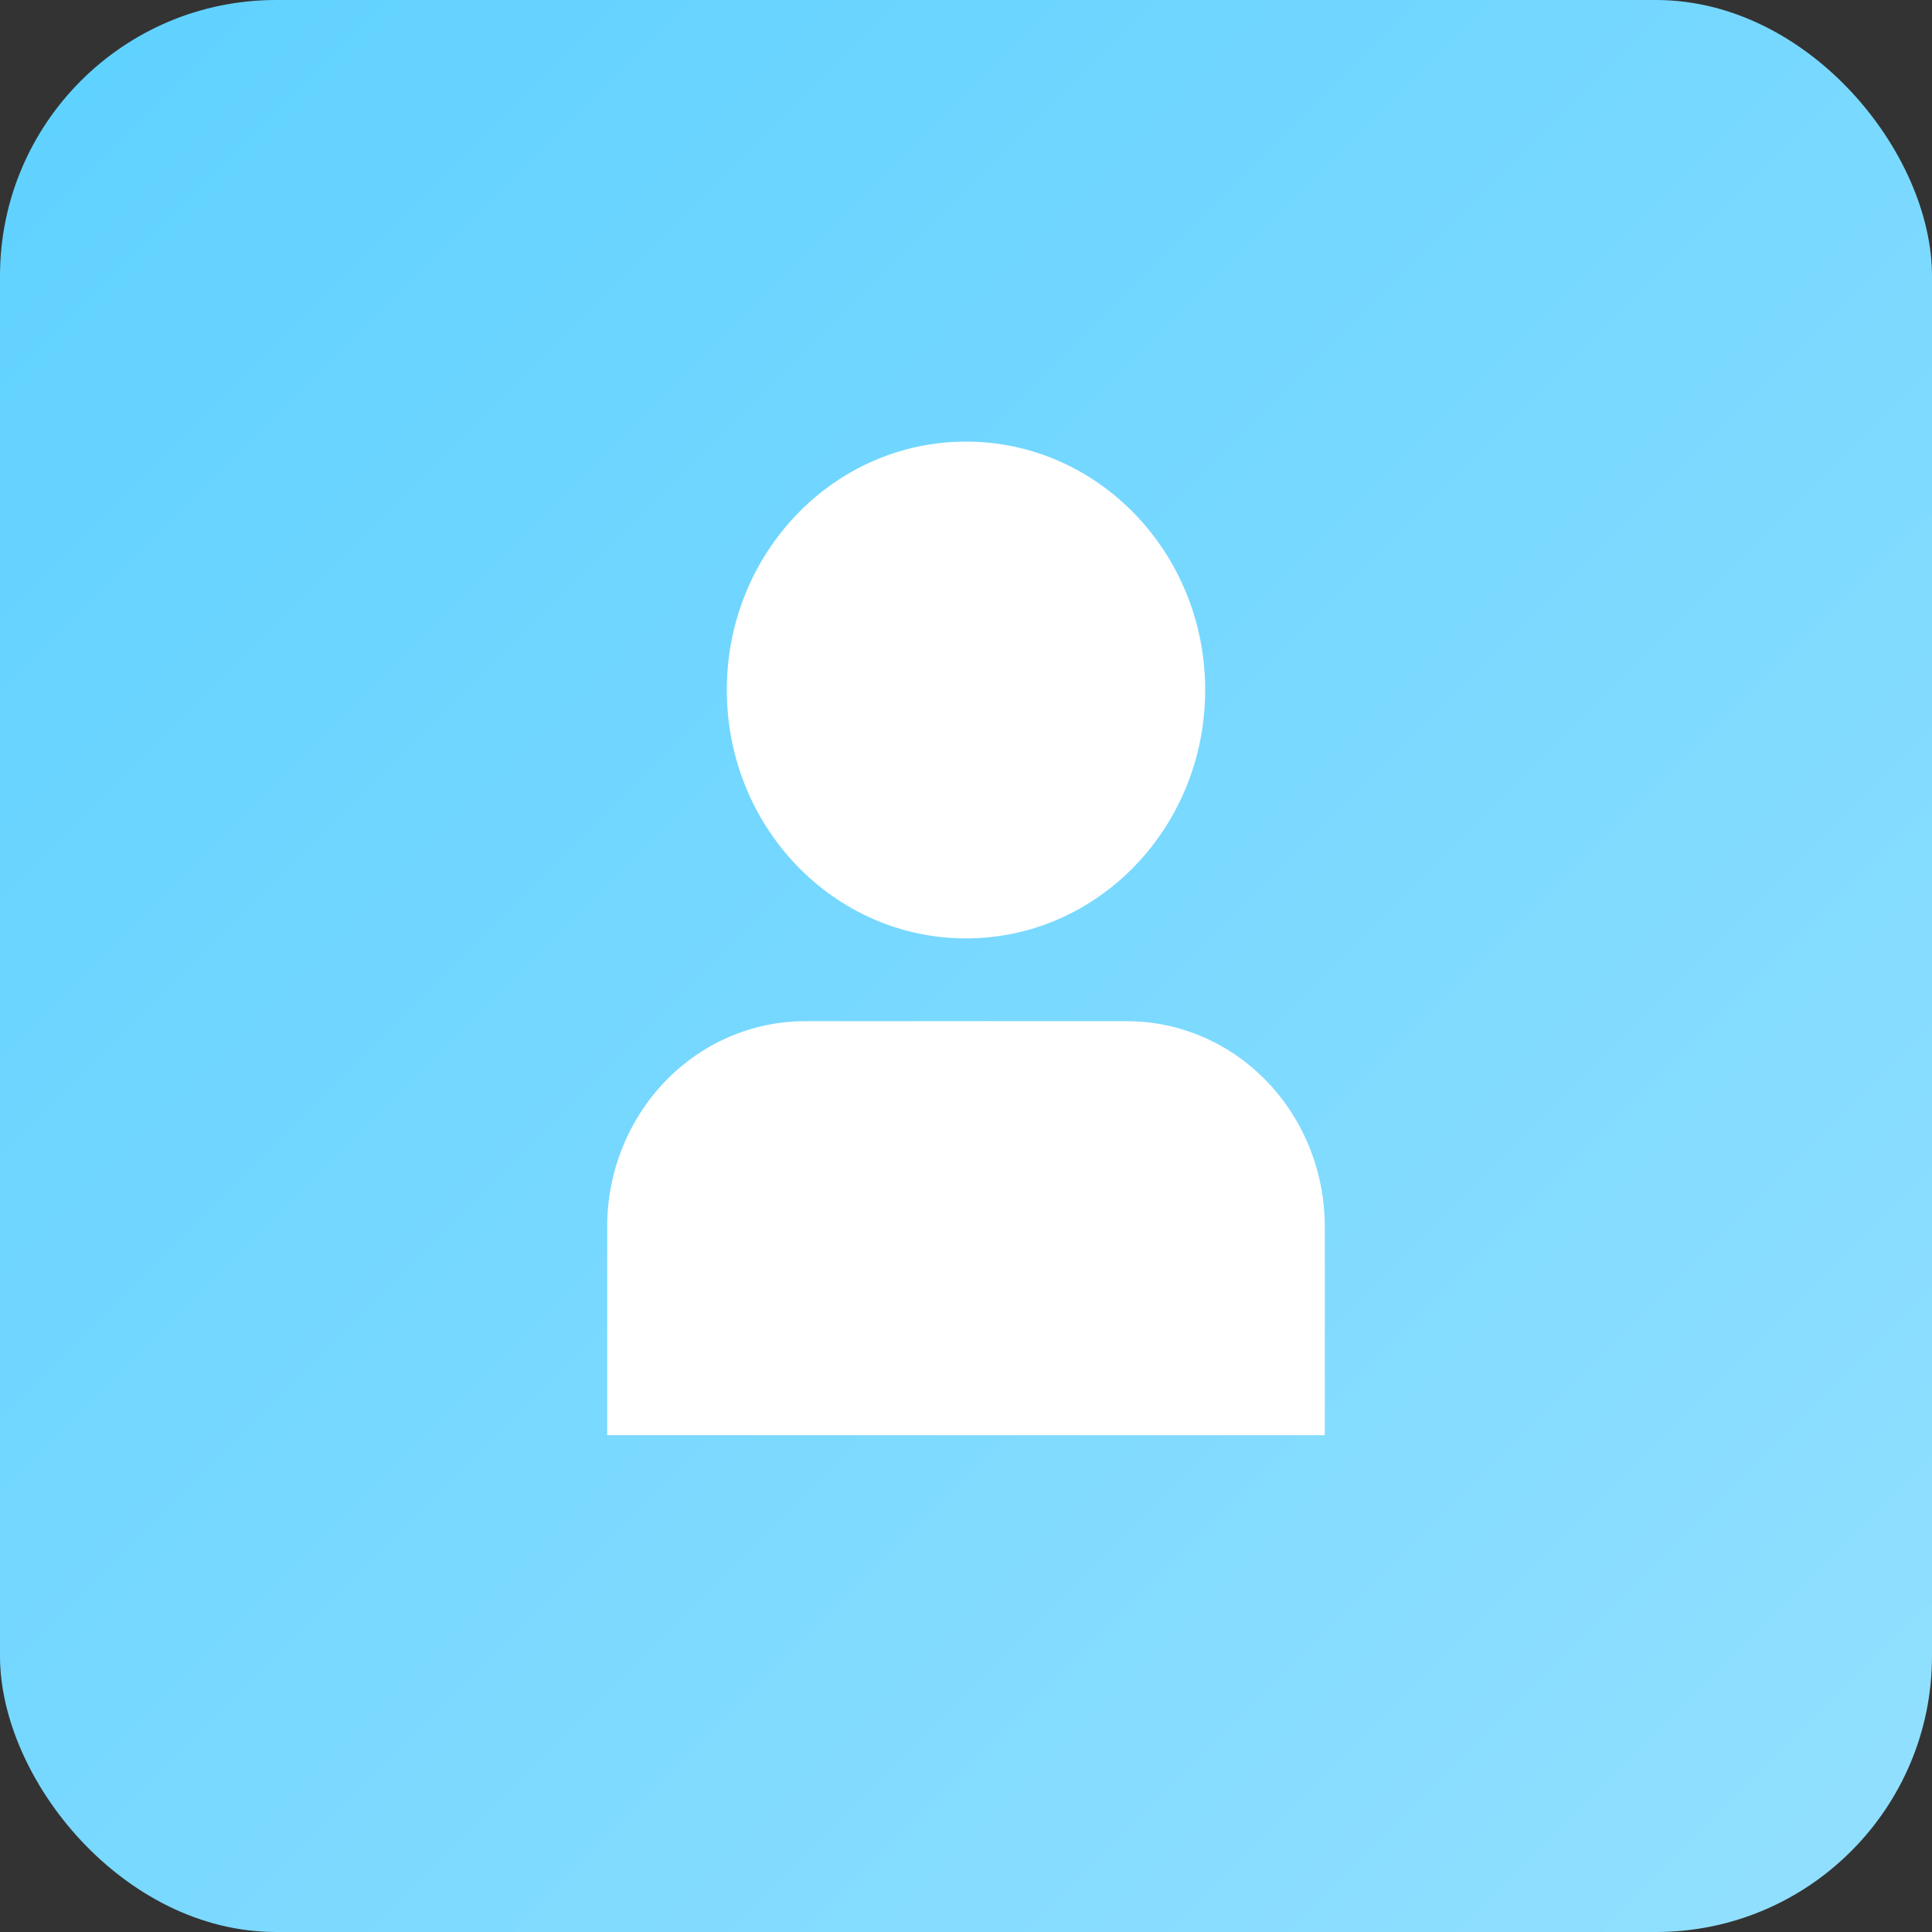
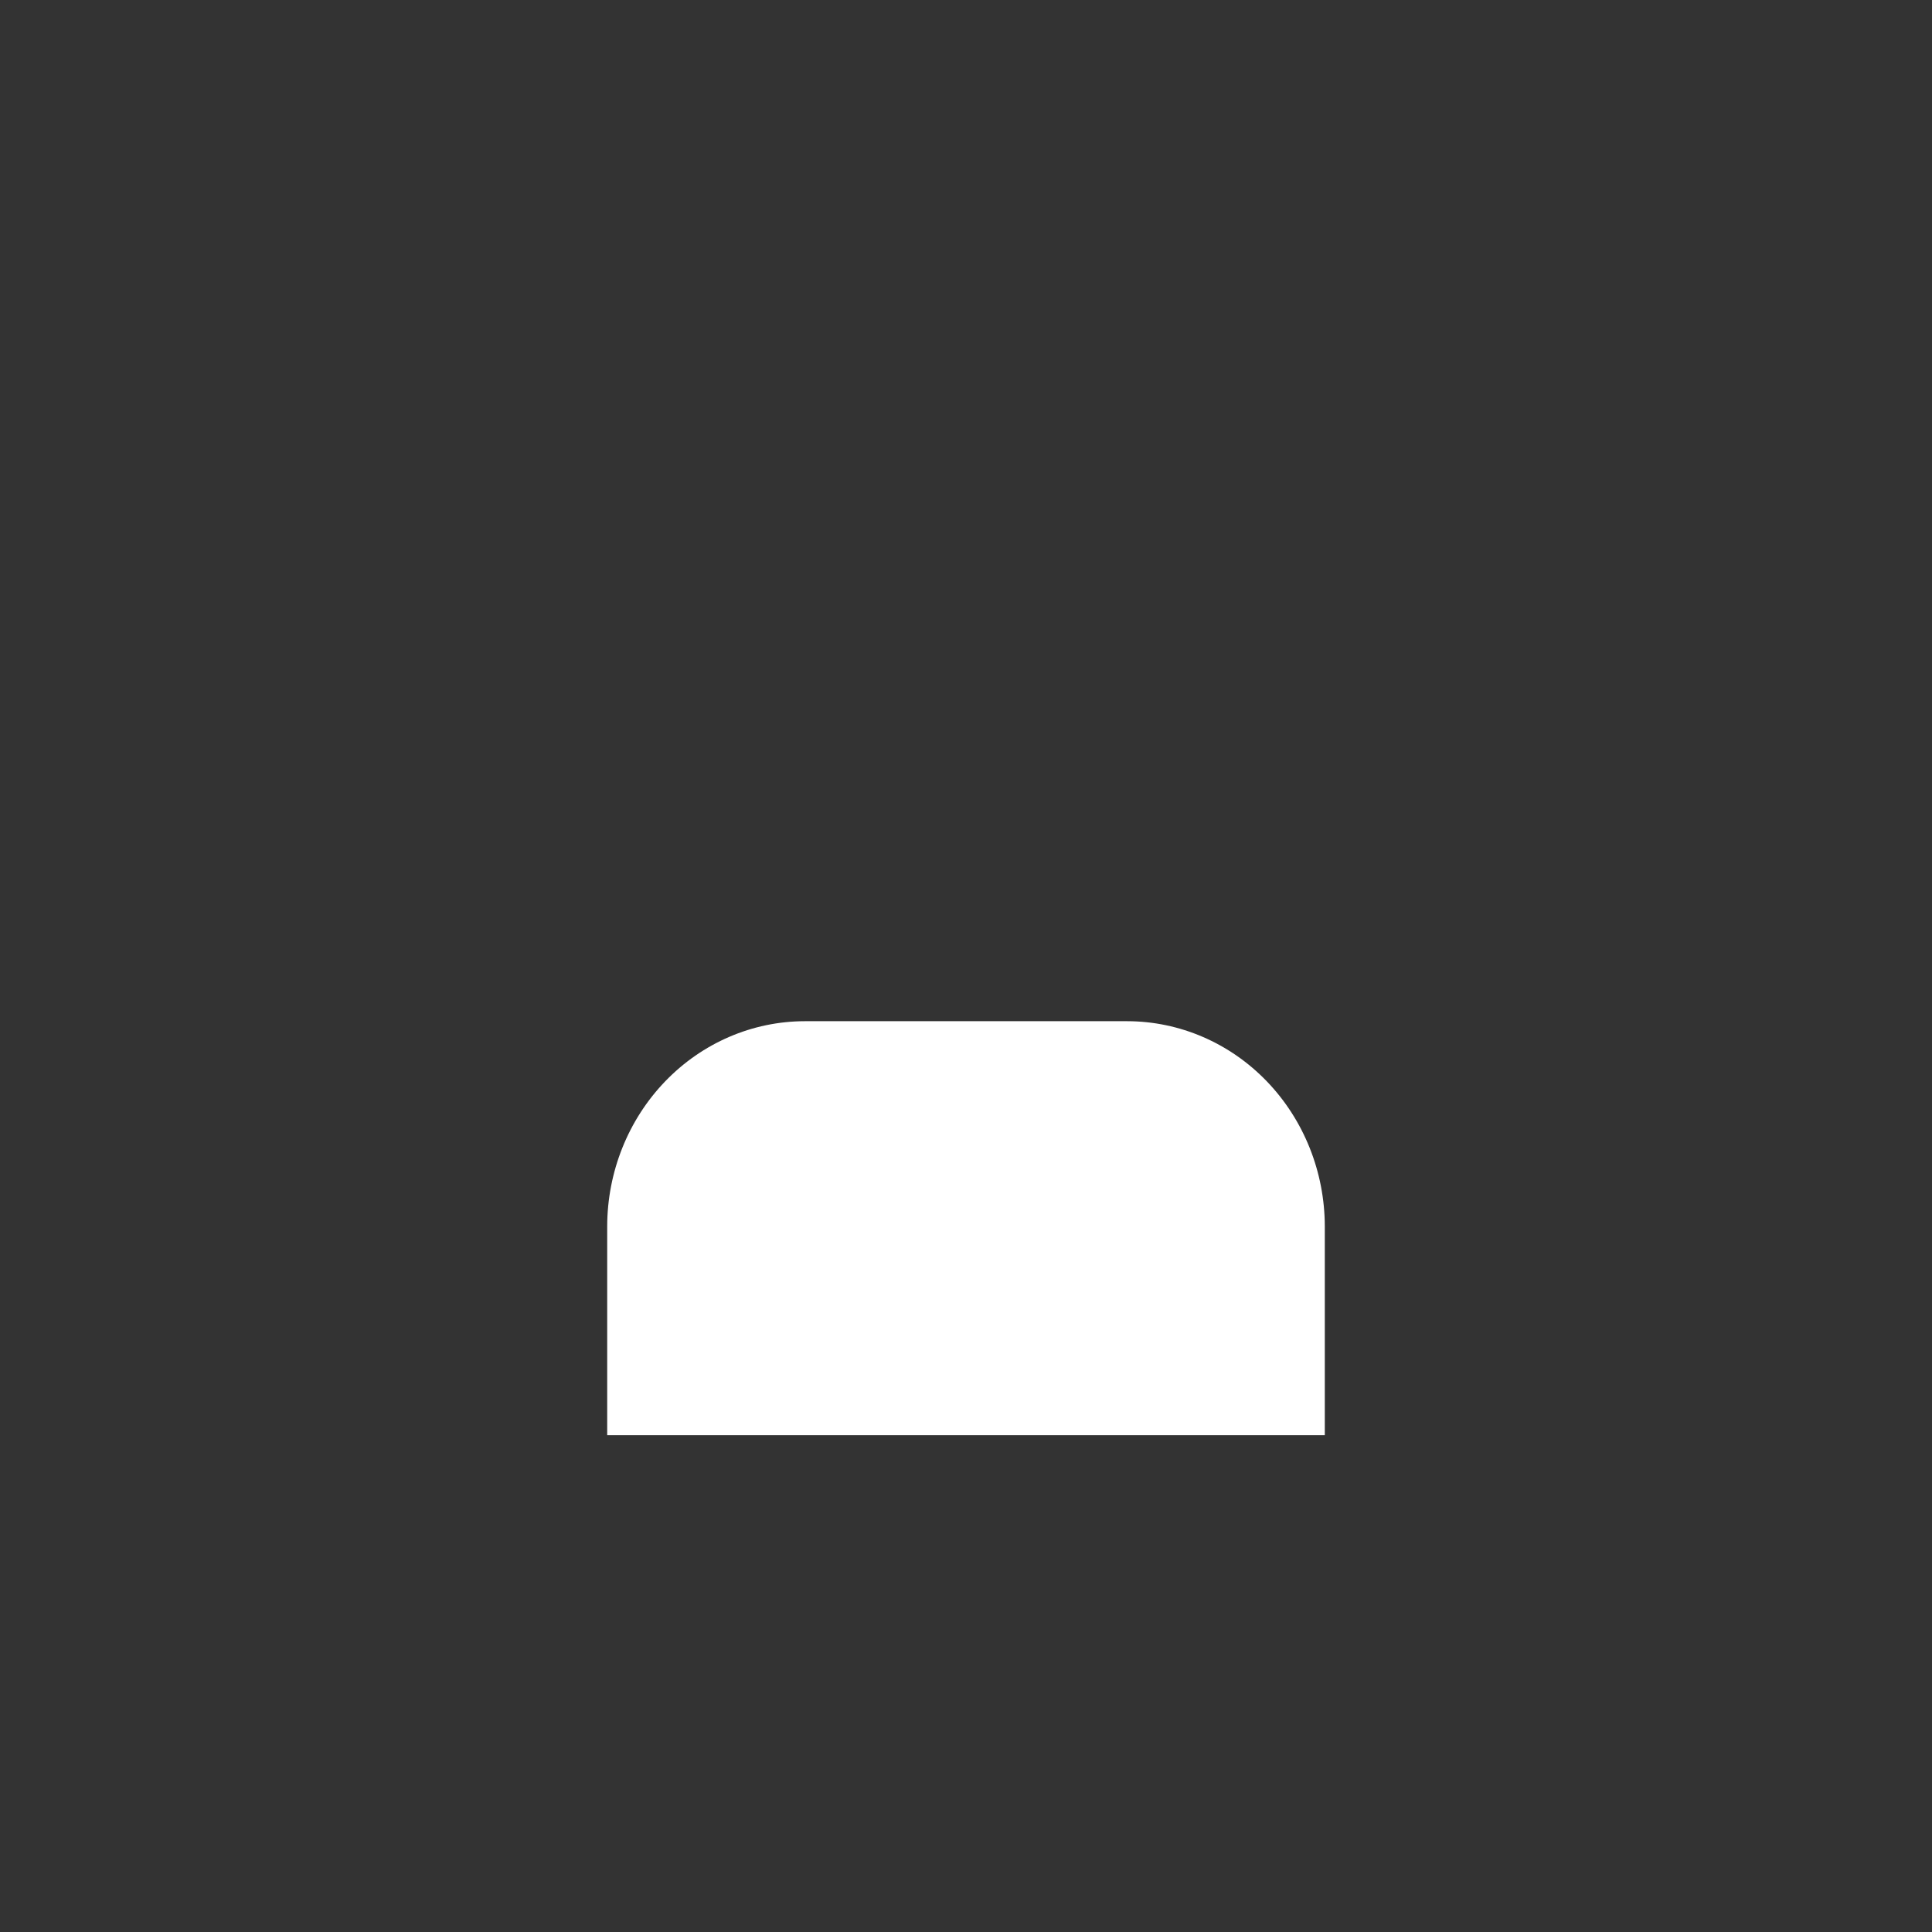
<svg xmlns="http://www.w3.org/2000/svg" width="35" height="35" viewBox="0 0 35 35" fill="none">
  <rect x="0" y="0" width="35" height="35" fill="#333333" stroke="none" />
-   <rect width="35" height="35" rx="5" fill="url(#paint0_linear_20_244)" />
  <path d="M20.42 18.5H14.58C13.631 18.501 12.721 18.893 12.05 19.59C11.379 20.287 11.001 21.232 11 22.218V26H24V22.218C23.999 21.232 23.621 20.287 22.95 19.59C22.279 18.893 21.369 18.501 20.42 18.5Z" fill="white" />
-   <path d="M17.5 17C19.893 17 21.833 14.985 21.833 12.5C21.833 10.015 19.893 8 17.5 8C15.107 8 13.167 10.015 13.167 12.5C13.167 14.985 15.107 17 17.5 17Z" fill="white" />
  <defs>
    <linearGradient id="paint0_linear_20_244" x1="0" y1="0" x2="35" y2="35" gradientUnits="userSpaceOnUse">
      <stop stop-color="#5ED1FF" />
      <stop offset="1" stop-color="#93E0FF" />
    </linearGradient>
  </defs>
</svg>